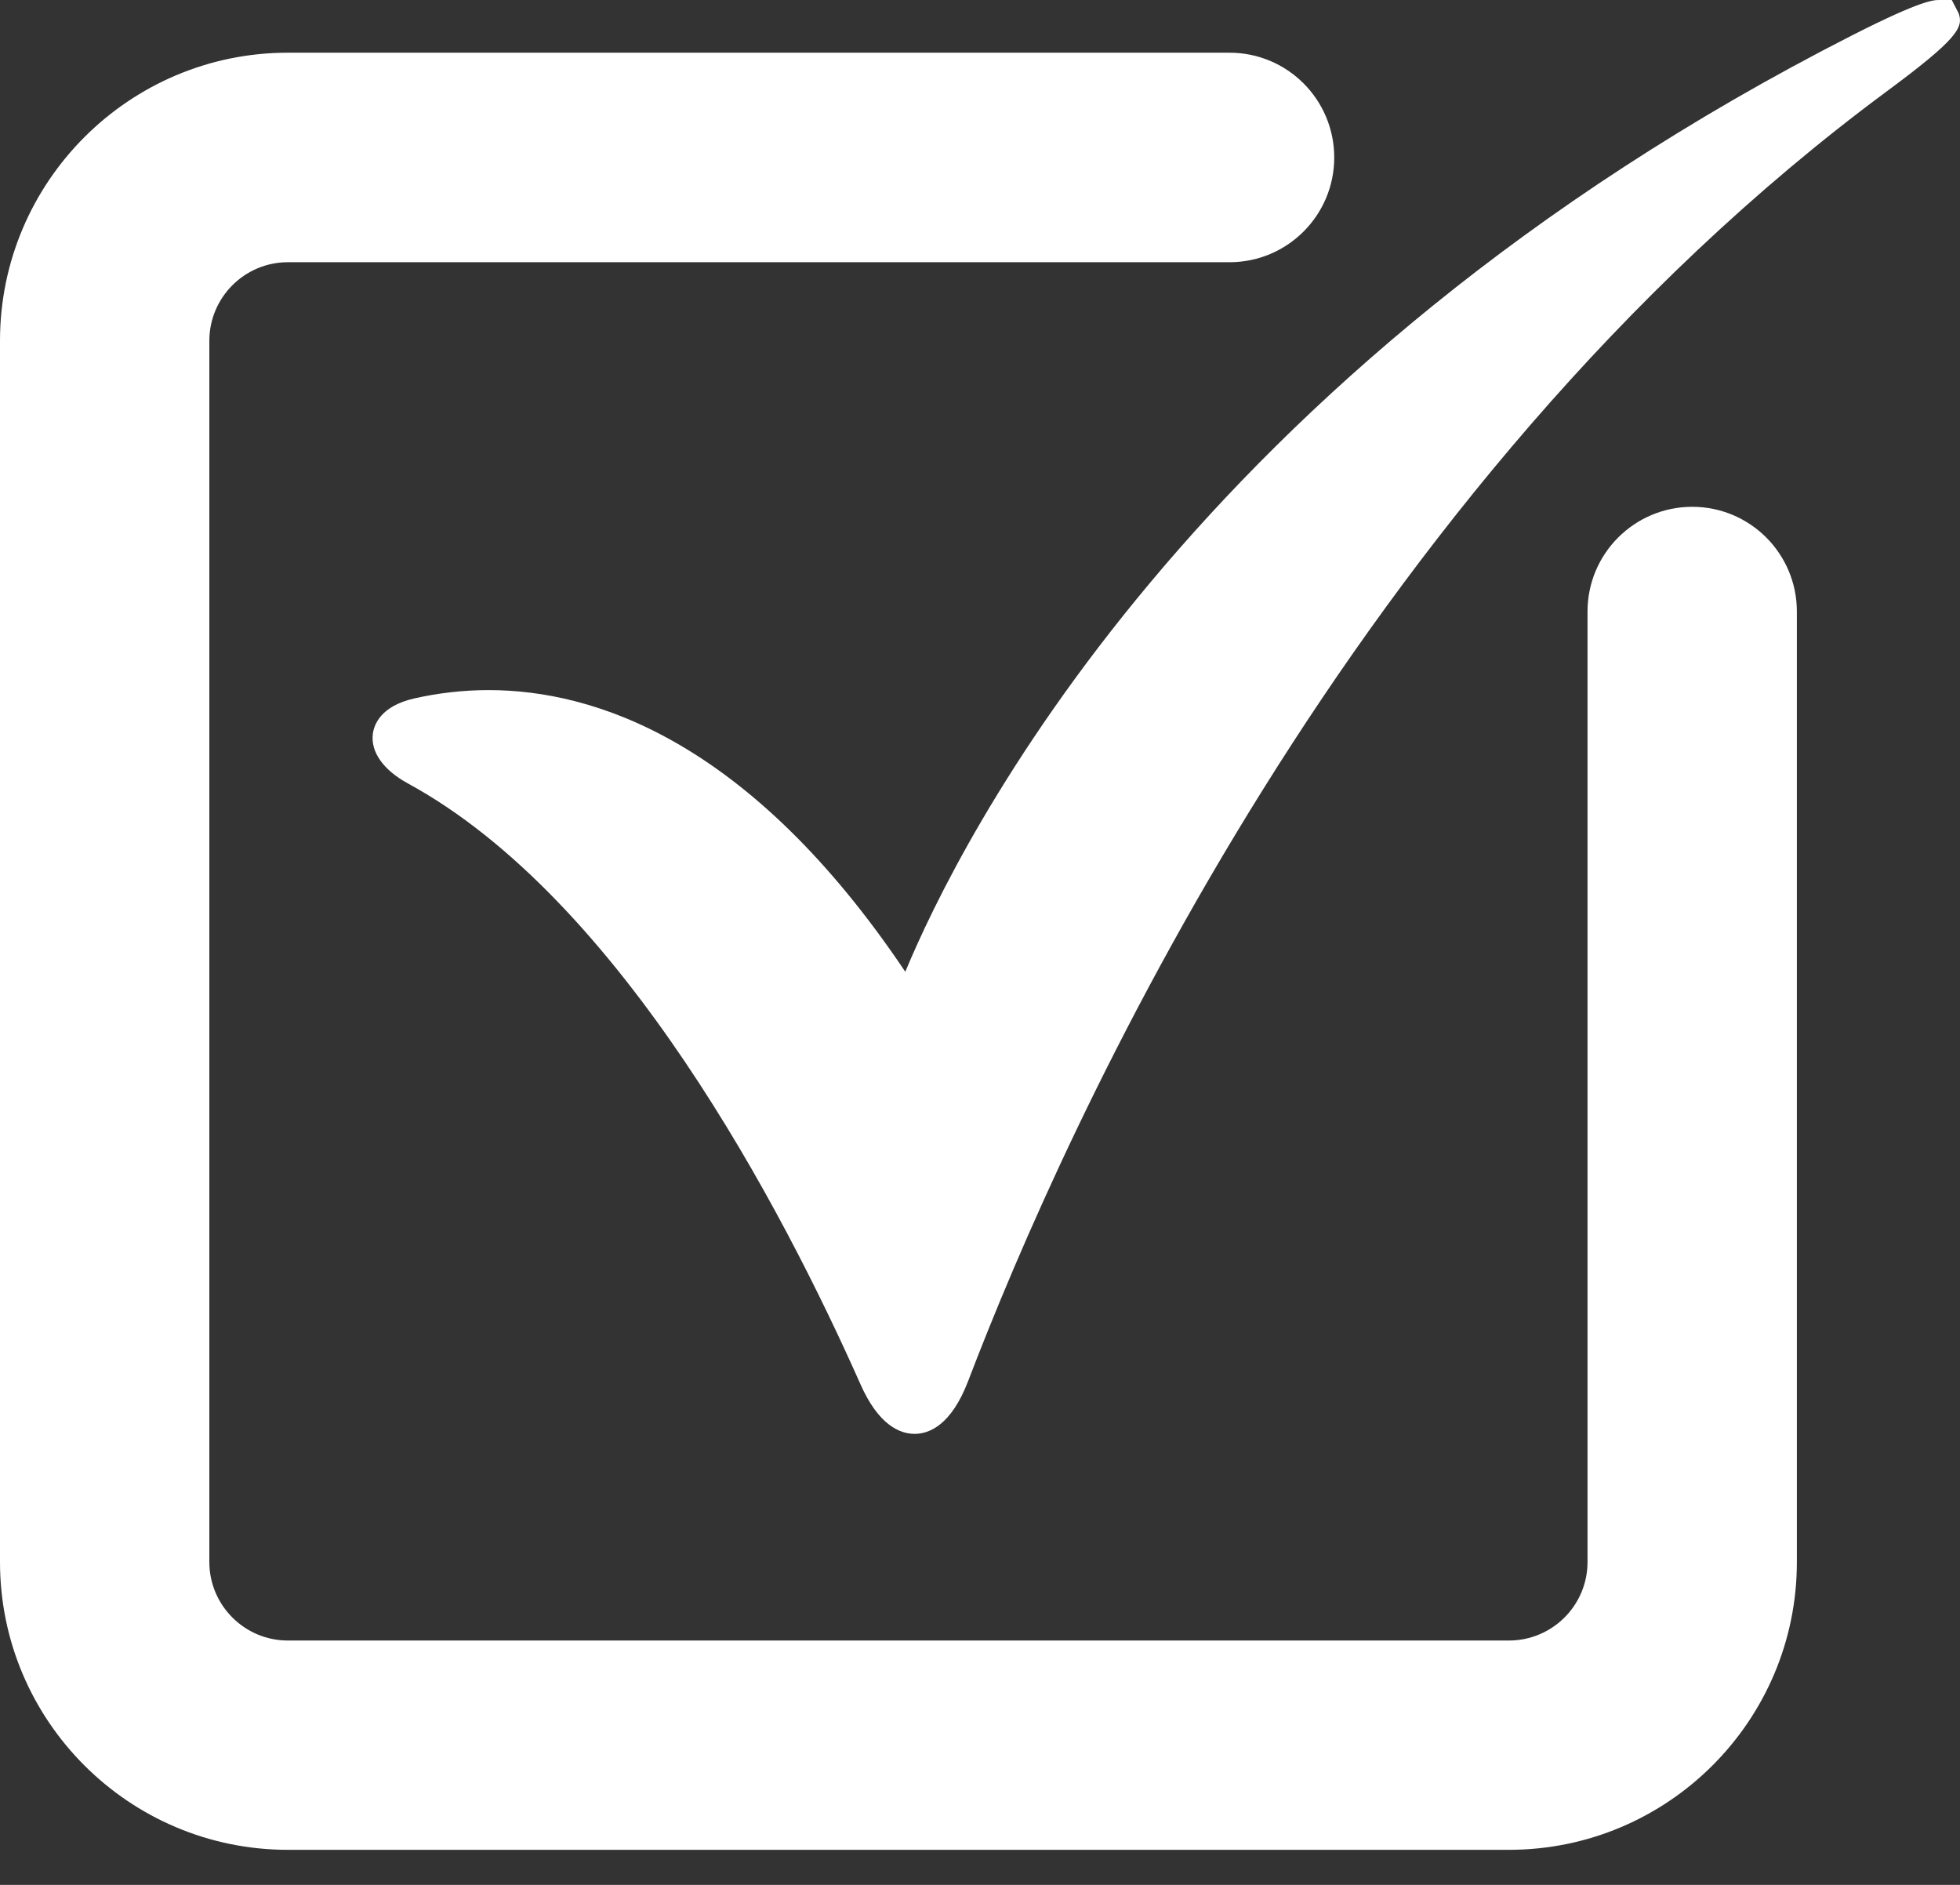
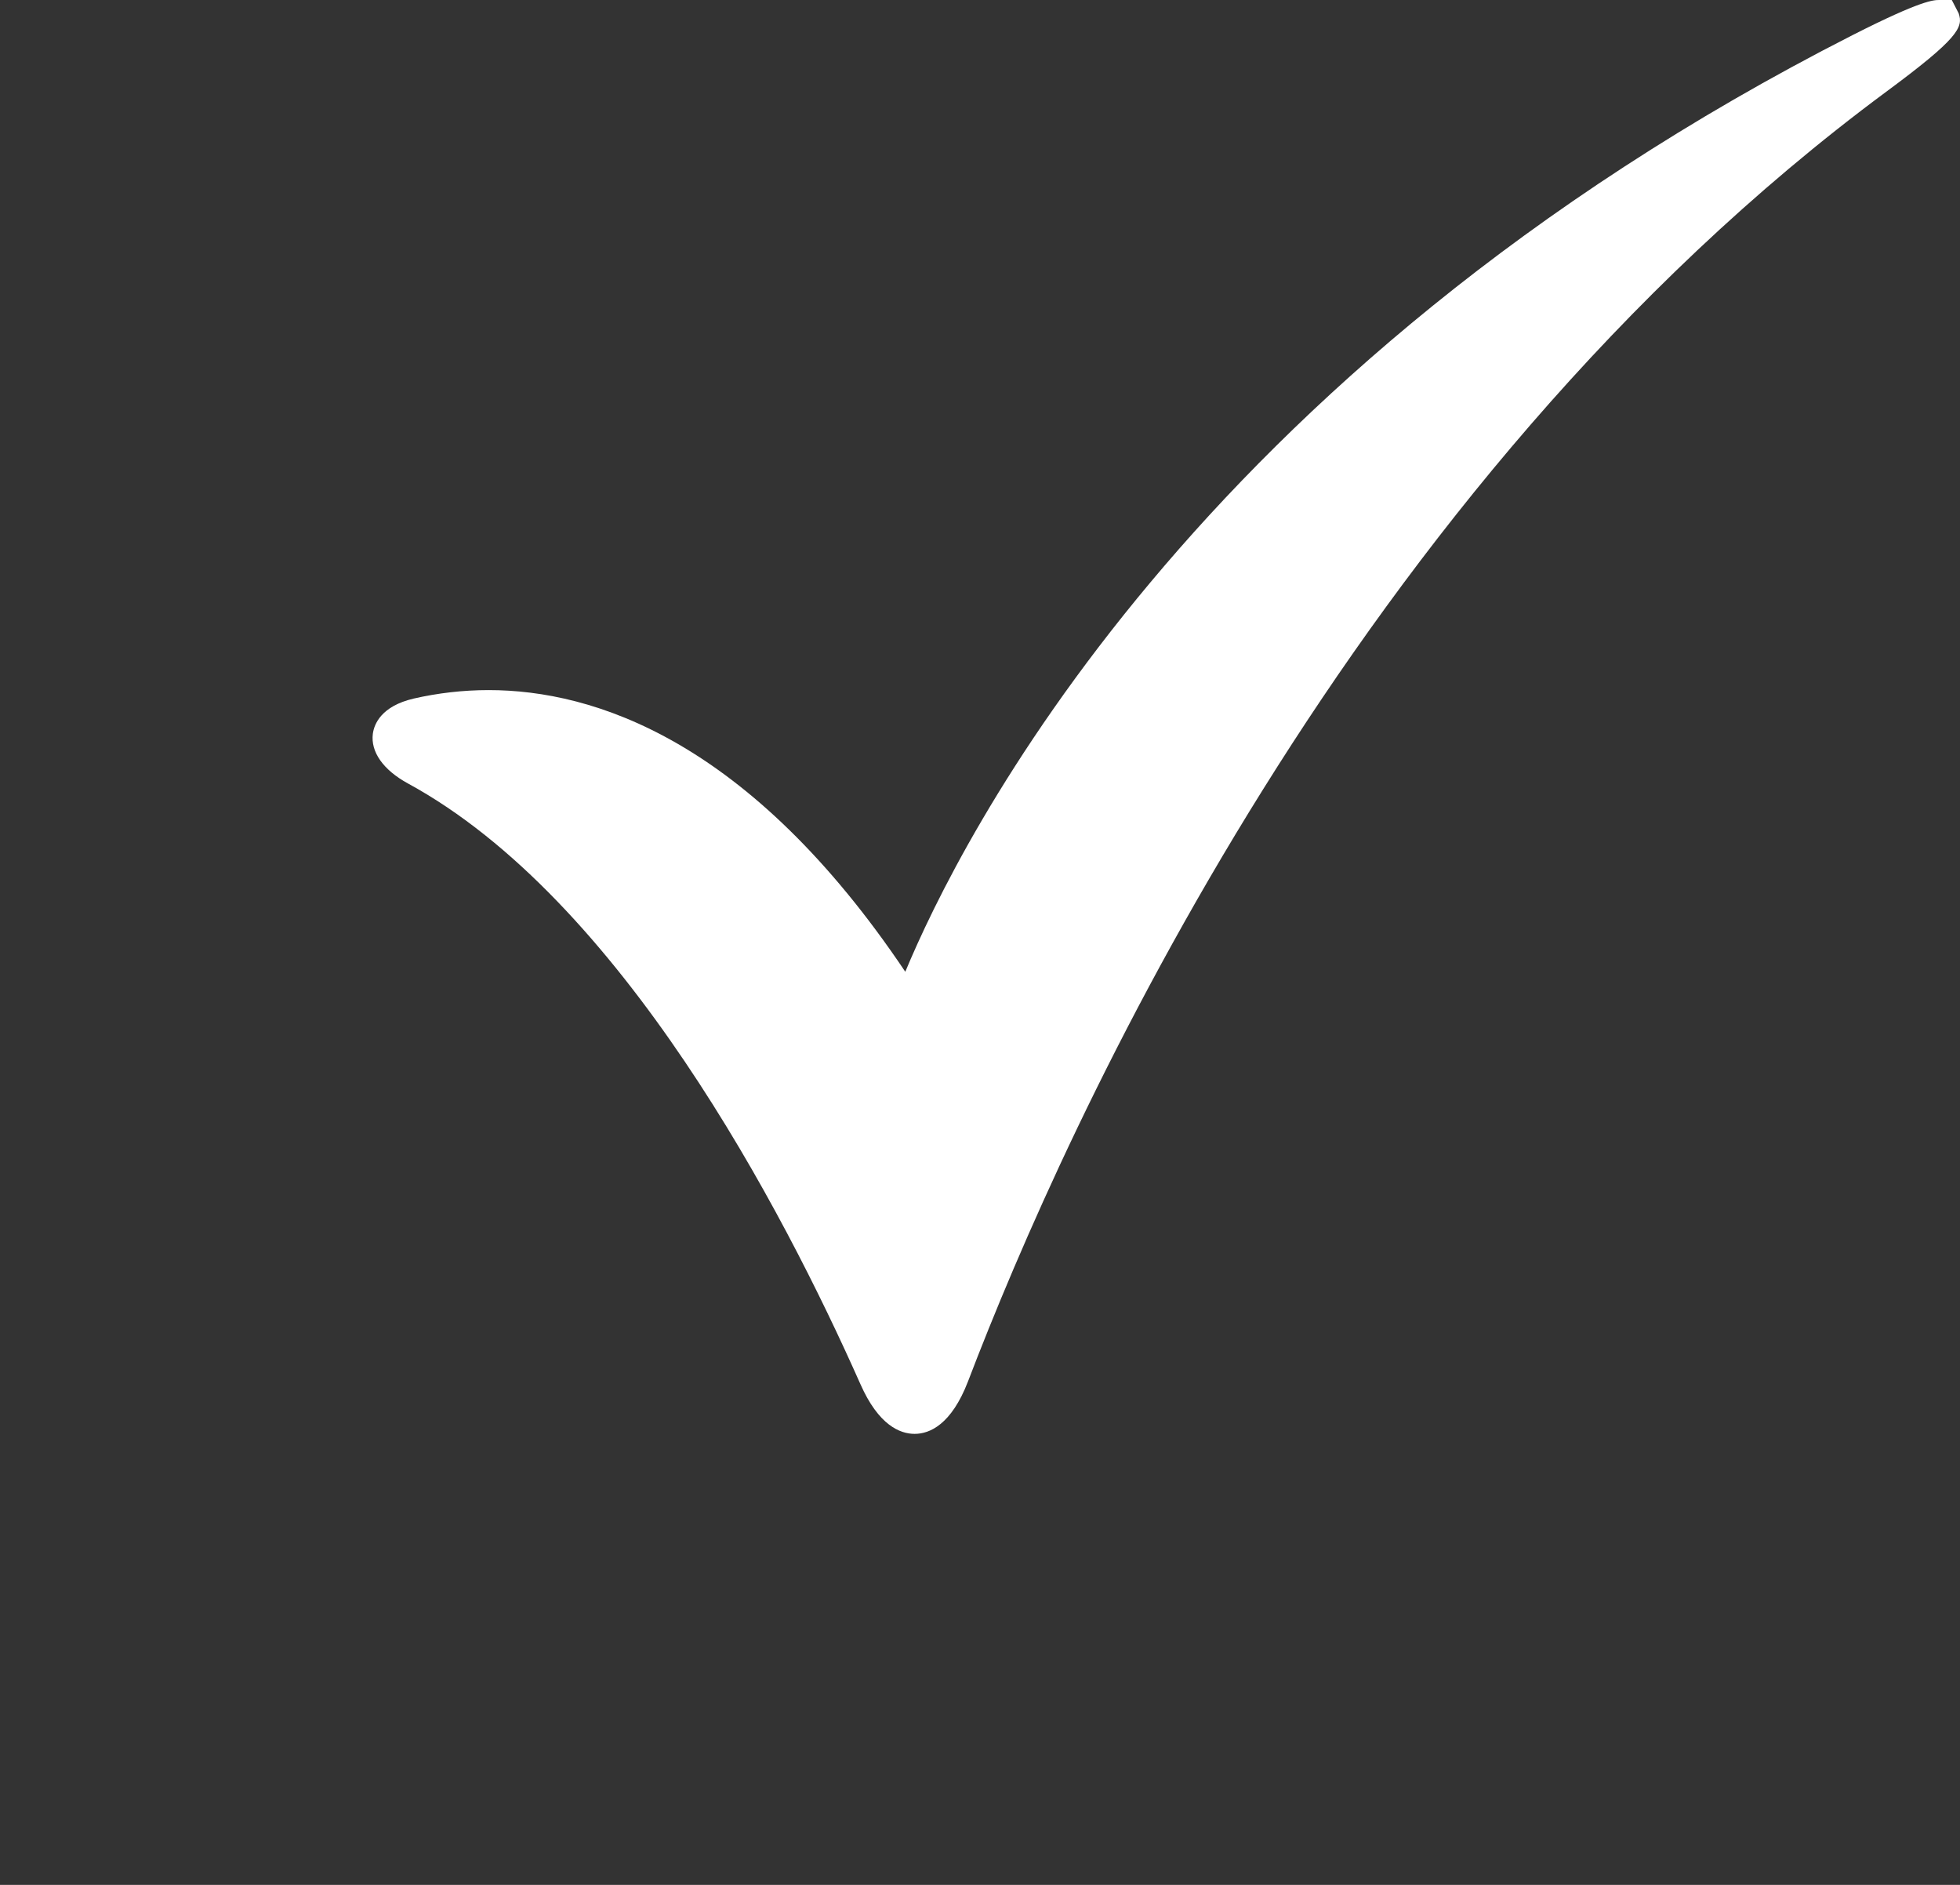
<svg xmlns="http://www.w3.org/2000/svg" width="26" height="25" viewBox="0 0 26 25" fill="none">
  <rect x="0" y="0" width="26" height="25" fill="#333333" stroke="none" />
-   <path d="M20.017 24.535H3.818C1.713 24.535 0 22.823 0 20.718V4.519C0 2.413 1.713 0.699 3.818 0.699H16.31C17.077 0.699 17.699 1.321 17.699 2.089C17.699 2.856 17.077 3.478 16.31 3.478H3.818C3.245 3.478 2.777 3.945 2.777 4.52V20.718C2.777 21.292 3.245 21.759 3.818 21.759H20.016C20.592 21.759 21.059 21.292 21.059 20.718V8.111C21.059 7.344 21.681 6.722 22.448 6.722C23.214 6.722 23.836 7.343 23.836 8.111V20.718C23.837 22.823 22.124 24.535 20.017 24.535Z" fill="white" />
  <path d="M25.982 0.176L25.891 0H25.727C25.65 0 25.492 0 24.578 0.464C15.801 4.93 12.707 11.206 12.009 12.889C9.944 9.813 7.875 9.153 6.482 9.153C6.144 9.153 5.808 9.192 5.485 9.266C5.058 9.367 4.964 9.602 4.946 9.731C4.914 9.972 5.084 10.212 5.409 10.39C8.236 11.928 10.384 16.041 11.413 18.357C11.653 18.902 11.938 19.018 12.132 19.018H12.133C12.332 19.018 12.62 18.896 12.841 18.322C14.137 14.929 17.925 6.473 25.021 1.217C25.978 0.51 26.047 0.361 25.982 0.176Z" fill="white" />
</svg>